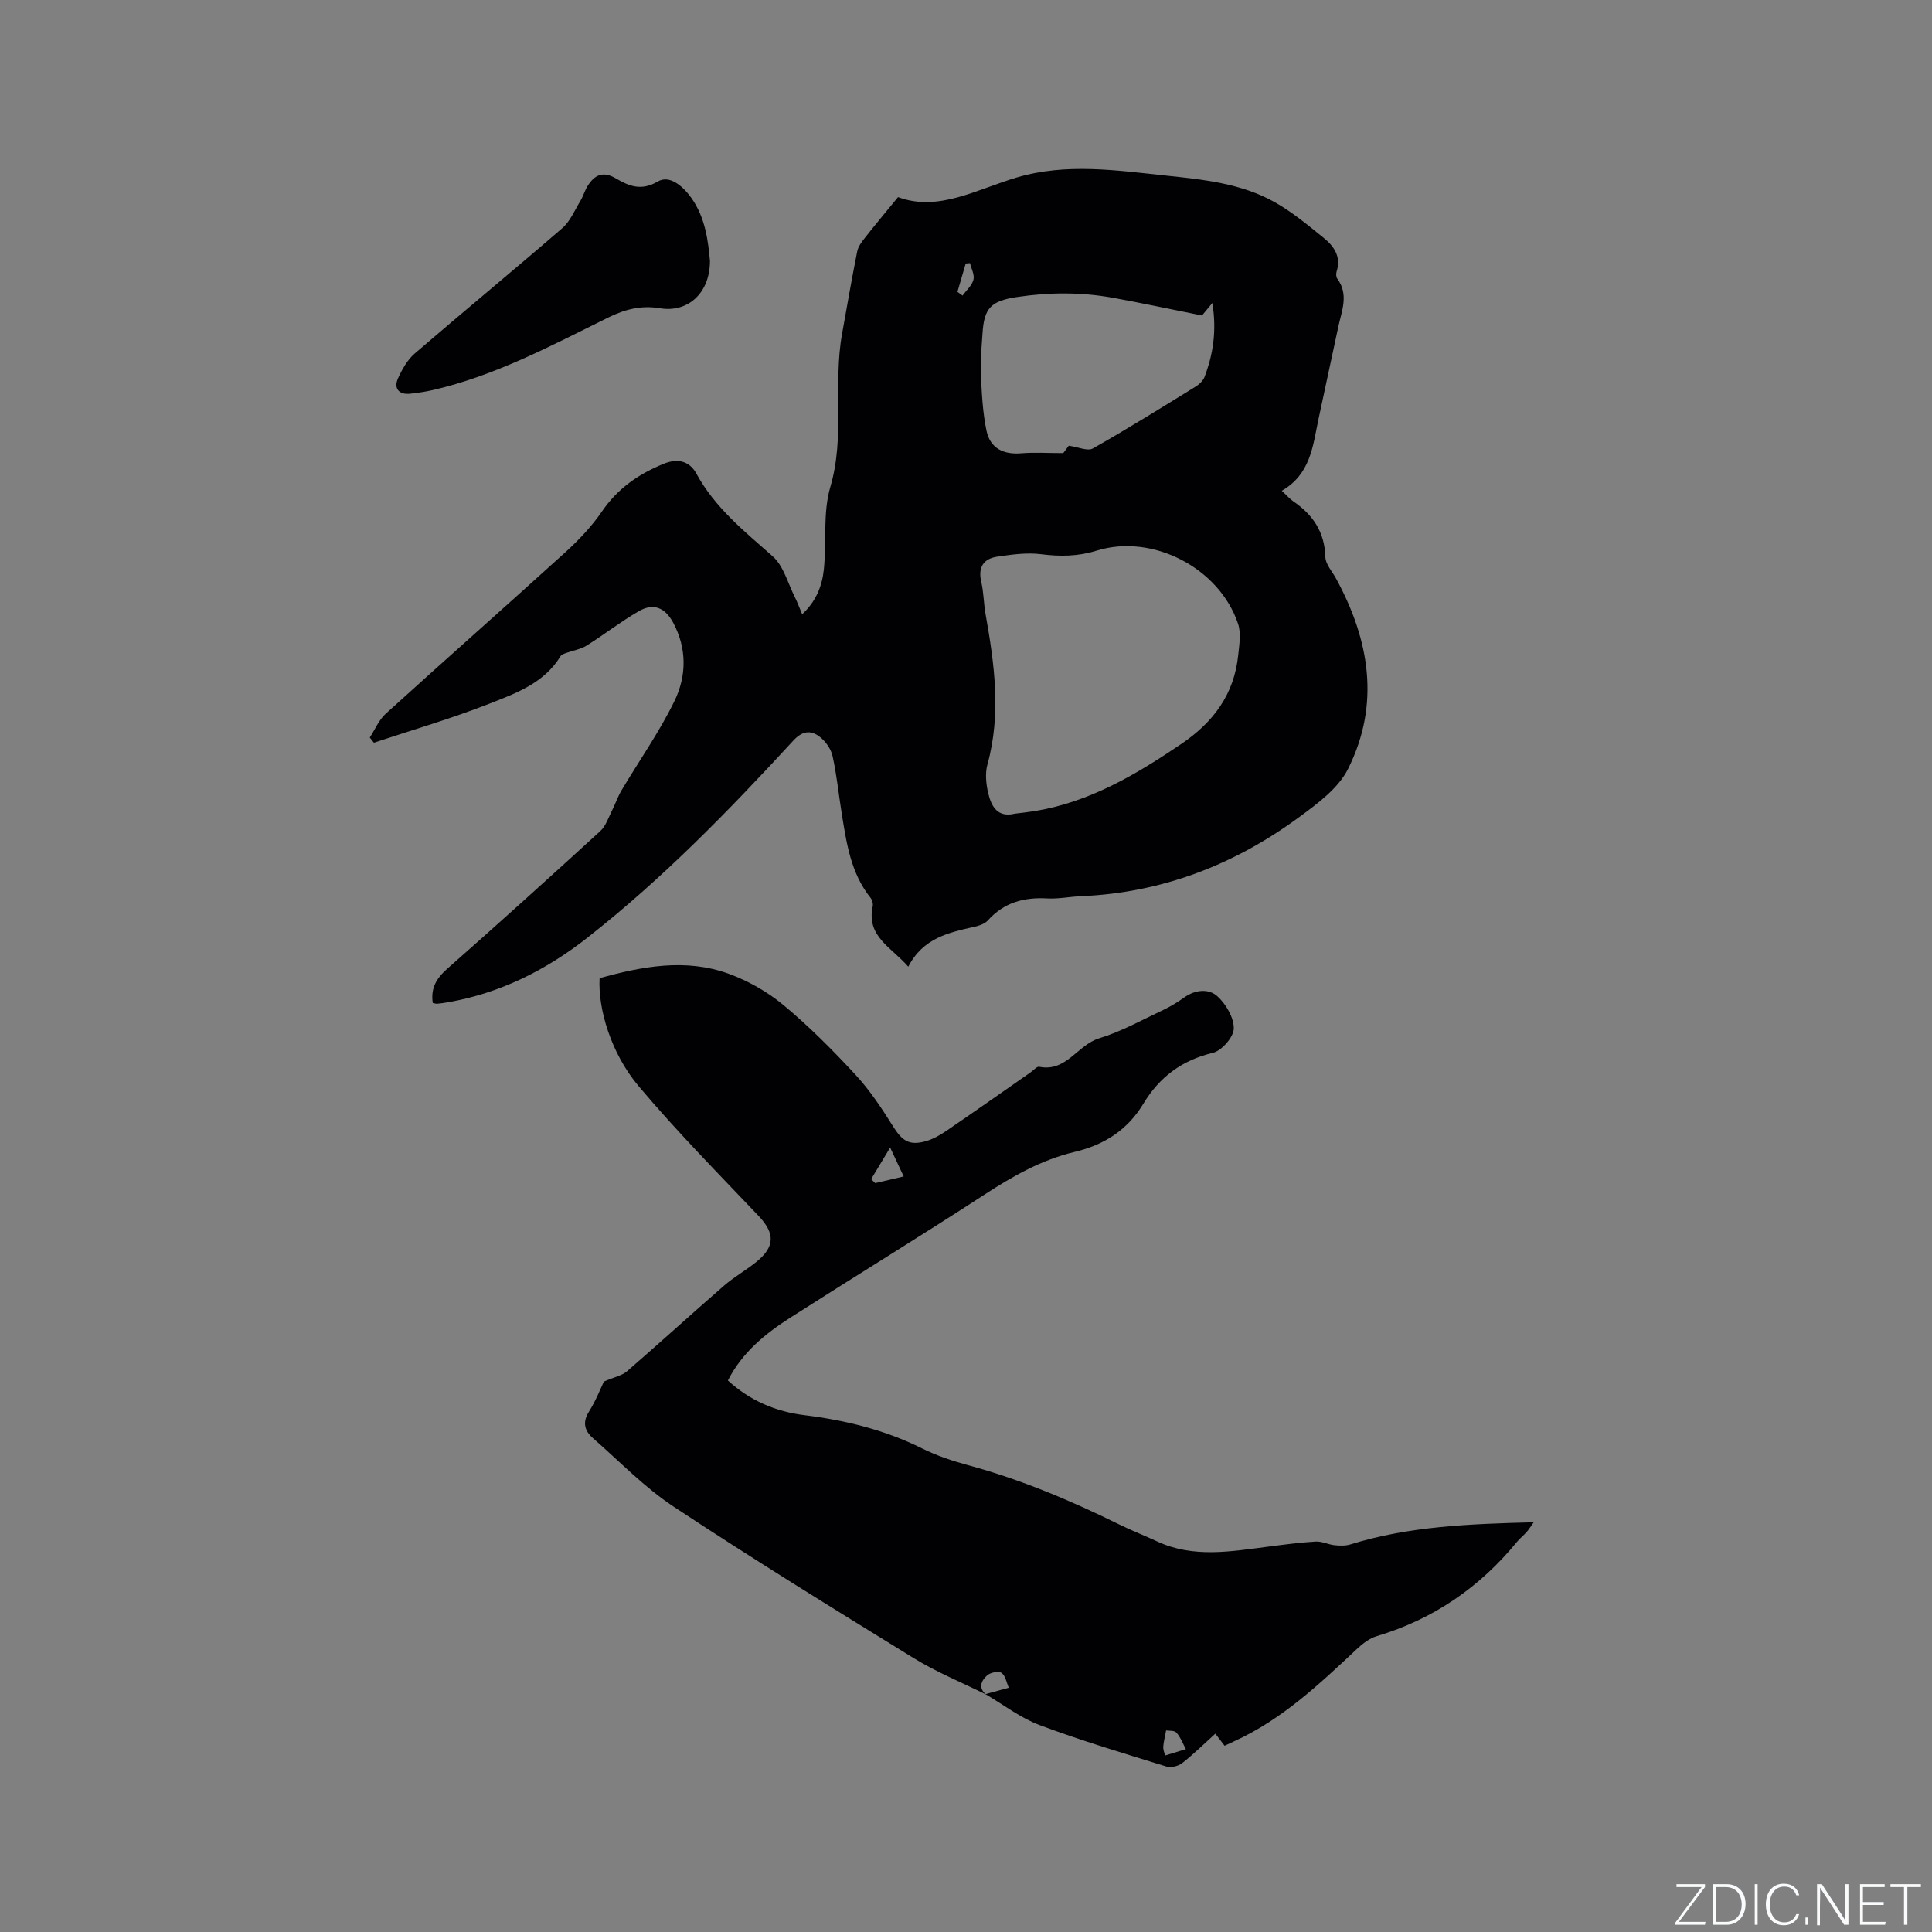
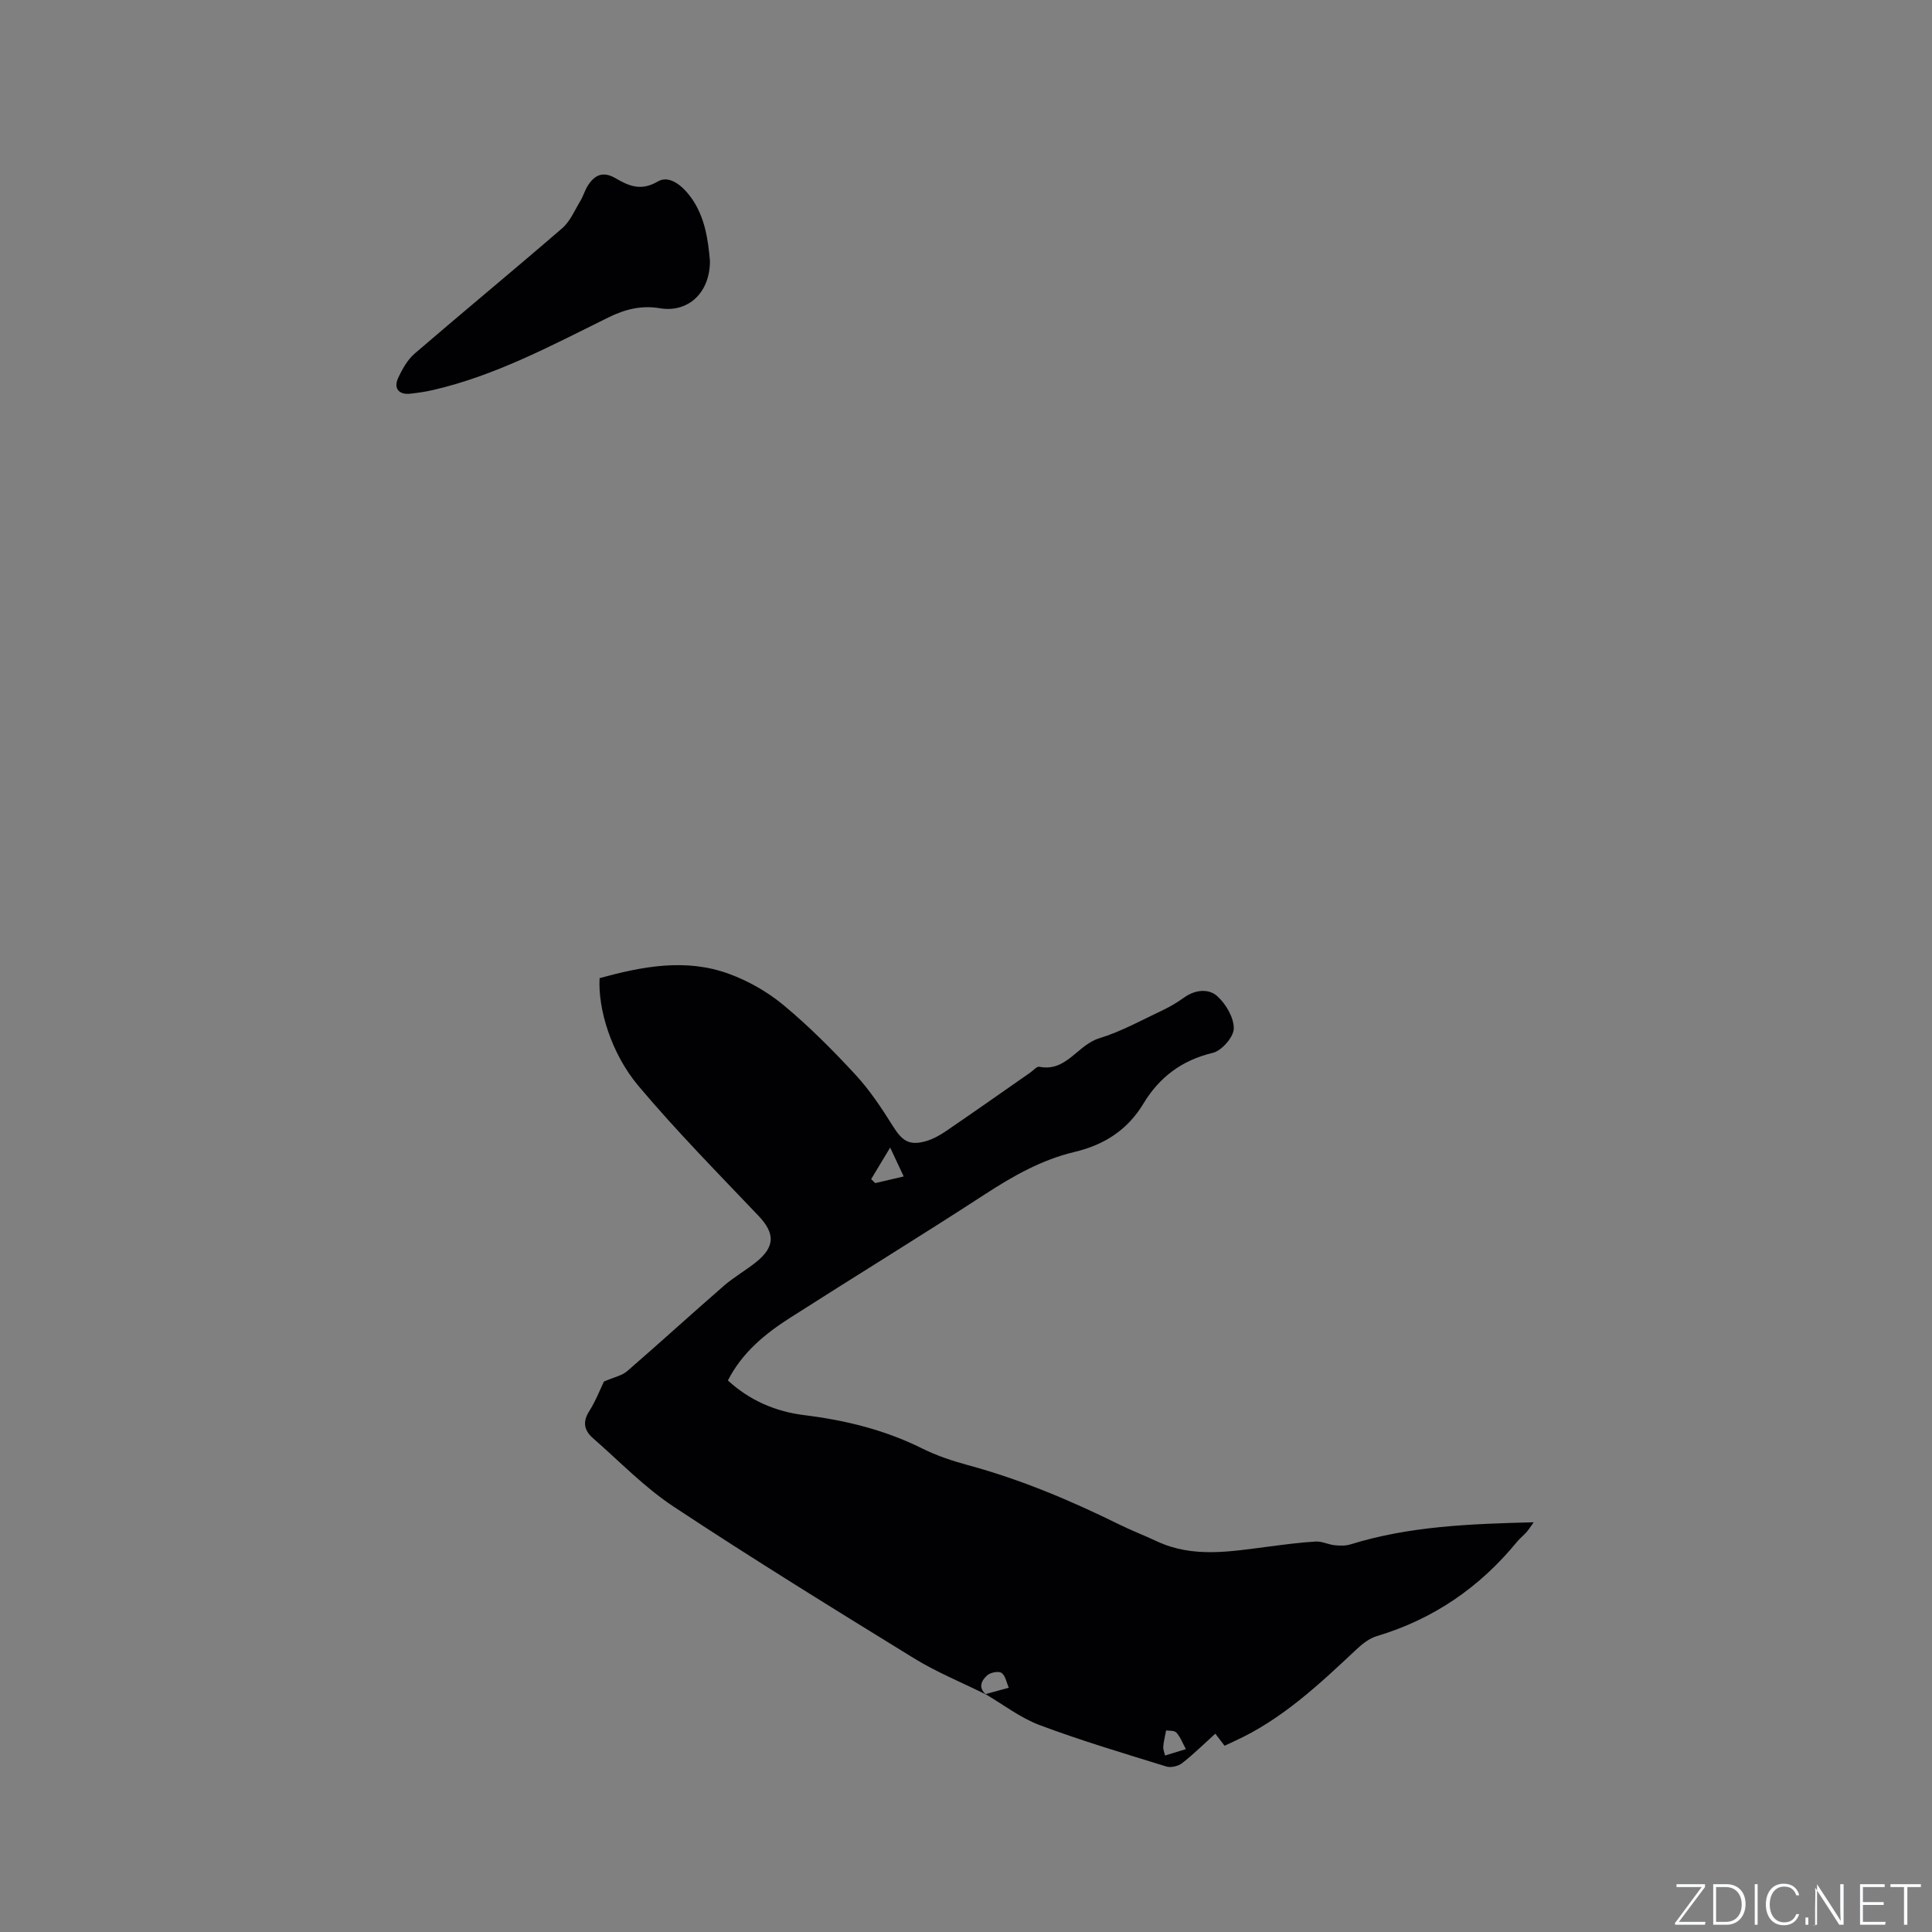
<svg xmlns="http://www.w3.org/2000/svg" enable-background="new 0 0 400 400" viewBox="0 0 400 400">
  <rect x="0" y="0" width="400" height="400" fill="#808080" stroke="none" />
  <g fill="#fafbfc">
    <path d="m346.9 398 5.4-7.3h-5.2v-.6h5.9v.6l-5.4 7.2h5.5l-.1.6h-6.2v-.5z" />
    <path d="m354.7 390.1h2.8c2.3 0 3.9 1.6 3.9 4.1s-1.6 4.3-3.9 4.3h-2.8zm.6 7.8h2c2.2 0 3.3-1.6 3.3-3.6 0-1.8-1-3.6-3.3-3.6h-2z" />
    <path d="m363.9 390.1v8.4h-.6v-8.4z" />
    <path d="m372.5 396.3c-.4 1.3-1.4 2.3-3.2 2.3-2.4 0-3.7-1.9-3.7-4.3 0-2.3 1.2-4.3 3.7-4.3 1.8 0 2.9 1 3.2 2.4h-.6c-.4-1.1-1.1-1.8-2.5-1.8-2.1 0-3 1.9-3 3.7s.9 3.7 3 3.7c1.4 0 2.1-.7 2.5-1.7z" />
    <path d="m373.8 398.5v-1.5h.6v1.5z" />
-     <path d="m376.2 398.5v-8.4h1c1.3 2 4.4 6.7 4.9 7.6-.1-1.2-.1-2.4-.1-3.8v-3.8h.7v8.4h-.9c-1.2-1.9-4.4-6.8-5-7.7.1 1.1 0 2.3 0 3.9v3.9h-.6z" />
+     <path d="m376.2 398.5v-8.4c1.3 2 4.4 6.7 4.9 7.6-.1-1.2-.1-2.4-.1-3.8v-3.8h.7v8.4h-.9c-1.2-1.9-4.4-6.8-5-7.7.1 1.1 0 2.3 0 3.9v3.9h-.6z" />
    <path d="m390 394.4h-4.3v3.5h4.7l-.1.6h-5.2v-8.4h5.1v.6h-4.5v3.1h4.3z" />
    <path d="m394.2 390.7h-2.8v-.6h6.3v.6h-2.8v7.8h-.7z" />
  </g>
-   <path d="m265.38 101.61c1.14 1.06 1.7 1.72 2.38 2.19 4.08 2.77 6.5 6.36 6.64 11.51.04 1.5 1.4 2.98 2.2 4.44 6.97 12.77 9.19 26.06 2.5 39.44-2 4-6.25 7.14-10.03 9.92-13.43 9.9-28.45 15.74-45.29 16.44-2.33.1-4.66.59-6.97.46-4.81-.27-8.94.83-12.27 4.54-.64.71-1.81 1.11-2.8 1.33-5.33 1.19-10.64 2.34-13.69 8.26-3.52-4.06-8.7-6.23-7.37-12.47.12-.55-.09-1.34-.44-1.78-4.11-5.13-4.98-11.35-5.98-17.52-.64-3.96-1.02-7.98-1.9-11.88-.33-1.47-1.46-3.04-2.68-3.97-1.82-1.39-3.57-1.22-5.43.81-13.36 14.52-27.12 28.65-42.69 40.85-8.51 6.67-18.04 11.46-28.84 13.33-.73.13-1.46.23-2.2.3-.29.02-.6-.1-.92-.16-.46-3.03.74-5.09 3.01-7.09 10.66-9.39 21.2-18.92 31.68-28.5 1.13-1.03 1.66-2.74 2.39-4.18.71-1.39 1.2-2.9 1.99-4.23 3.66-6.16 7.83-12.07 10.96-18.49 2.52-5.16 2.63-10.88-.26-16.25-1.67-3.11-4.07-4.13-7.1-2.38-3.74 2.16-7.18 4.85-10.85 7.15-1.21.75-2.74.98-4.11 1.48-.44.16-1.03.32-1.24.67-3.39 5.59-9.24 7.7-14.77 9.87-7.82 3.07-15.91 5.42-23.89 8.07-.28-.36-.57-.71-.85-1.07 1.08-1.66 1.88-3.64 3.3-4.93 12.32-11.18 24.8-22.19 37.12-33.37 2.81-2.55 5.5-5.38 7.64-8.5 3.25-4.76 7.54-7.73 12.79-9.88 3.16-1.29 5.47-.34 6.76 2.02 3.87 7.1 9.93 11.94 15.81 17.14 2.26 2 3.14 5.59 4.6 8.48.52 1.02.9 2.11 1.5 3.51 2.89-2.67 4.14-5.87 4.49-9.29.58-5.69-.23-11.7 1.34-17.06 3.09-10.51.54-21.24 2.43-31.7 1.03-5.7 2-11.41 3.14-17.08.21-1.04.98-2.03 1.67-2.9 2.06-2.63 4.21-5.19 6.78-8.33 8.36 3.11 16.3-1.62 24.6-4.07 10.28-3.03 20.62-1.47 30.92-.38 7.68.81 15.49 1.6 22.38 5.45 3.65 2.04 6.94 4.78 10.21 7.43 2.09 1.69 3.67 3.85 2.71 6.9-.15.47-.15 1.19.11 1.54 2.46 3.32.91 6.69.21 10.03-1.36 6.42-2.77 12.83-4.13 19.25-1.14 5.46-1.63 11.23-7.56 14.65zm-55.25 66.85c1.36-.17 2.73-.31 4.08-.53 11.38-1.86 20.96-7.54 30.33-13.88 6.71-4.54 10.99-10.32 11.82-18.44.22-2.14.62-4.51-.03-6.45-3.87-11.59-17.75-18.76-29.3-15.15-3.86 1.2-7.55 1.23-11.51.73-2.95-.37-6.06.07-9.05.51-2.86.42-4.02 2.21-3.31 5.23.51 2.15.49 4.42.88 6.61 1.85 10.37 3.28 20.72.4 31.18-.51 1.84-.29 4.05.16 5.95.64 2.71 1.91 5.13 5.53 4.24zm40.88-105.73c-1.2 1.44-1.92 2.31-2.15 2.59-6.46-1.29-12.42-2.57-18.42-3.66-6.61-1.2-13.24-1.16-19.89-.16-5.36.81-6.81 2.25-7.13 7.53-.17 2.75-.48 5.51-.35 8.25.19 3.99.36 8.04 1.18 11.92.77 3.64 3.54 4.95 7.17 4.65 2.72-.23 5.47-.04 8.72-.04.15-.21.77-1.03 1.14-1.53 1.92.26 3.9 1.19 5 .56 7.18-4.06 14.18-8.43 21.2-12.76.77-.47 1.59-1.22 1.9-2.02 1.78-4.69 2.55-9.53 1.63-15.33zm-52.78-2.31c.35.26.7.52 1.05.78.79-1.08 1.94-2.07 2.26-3.28.27-1.01-.43-2.28-.71-3.44-.3.03-.59.06-.89.08-.56 1.95-1.13 3.91-1.71 5.86z" fill="#010104" />
  <path d="m204.15 350.83c-5-2.49-10.23-4.61-14.97-7.53-16.69-10.27-33.37-20.57-49.72-31.37-6.04-3.99-11.18-9.36-16.68-14.16-1.78-1.56-2.24-3.3-.81-5.56 1.4-2.22 2.36-4.72 3.06-6.17 2.18-.95 3.76-1.24 4.81-2.15 6.73-5.83 13.31-11.84 20.03-17.68 2.06-1.79 4.49-3.16 6.63-4.87 4.04-3.23 3.97-6.03.49-9.67-8.39-8.82-16.95-17.51-24.79-26.82-5.73-6.81-8.42-16.05-8.06-22.34 8.83-2.42 17.8-4.15 26.72-.91 4.07 1.48 8.07 3.76 11.4 6.53 5.28 4.39 10.17 9.31 14.84 14.36 2.98 3.22 5.45 6.96 7.79 10.7 1.87 2.99 3.33 4.04 6.73 3.1 1.49-.42 2.94-1.22 4.23-2.1 5.86-4 11.67-8.09 17.49-12.15.61-.42 1.32-1.29 1.83-1.18 5.59 1.14 7.9-4.51 12.37-5.88 4.62-1.41 8.94-3.83 13.34-5.9 1.52-.72 2.97-1.63 4.35-2.6 2.27-1.61 5.04-1.83 6.81-.22 1.79 1.63 3.44 4.44 3.4 6.7-.04 1.77-2.5 4.58-4.34 5.02-6.41 1.53-11.05 5.02-14.36 10.5-3.3 5.47-8.1 8.55-14.28 10.02-6.75 1.6-12.71 4.97-18.53 8.76-13.31 8.66-26.87 16.96-40.25 25.51-5.2 3.32-9.98 7.18-12.98 13.04 4.54 4.17 9.92 6.46 15.9 7.19 8.48 1.05 16.61 3.05 24.31 6.88 3.01 1.5 6.28 2.59 9.53 3.47 10.88 2.95 21.2 7.3 31.28 12.27 2.56 1.26 5.23 2.29 7.82 3.5 7.55 3.52 15.33 2.08 23.09 1.09 3.26-.42 6.52-.86 9.79-1.05 1.27-.07 2.58.62 3.89.76 1.08.11 2.27.15 3.29-.17 12.19-3.79 24.76-4.24 37.94-4.58-.71.98-1.05 1.55-1.48 2.03-.64.71-1.4 1.31-2 2.04-7.71 9.41-17.29 15.99-29 19.5-1.54.46-2.99 1.59-4.19 2.72-7.74 7.26-15.45 14.54-25.28 19.02-.57.26-1.13.53-2.05.96-.57-.75-1.15-1.49-1.92-2.5-2.32 2.09-4.48 4.23-6.86 6.09-.81.63-2.32 1-3.27.71-8.79-2.72-17.63-5.35-26.25-8.58-3.98-1.49-7.5-4.24-11.22-6.41 1.62-.44 3.23-.88 4.84-1.32-.47-1.06-.68-2.49-1.5-3.07-.61-.43-2.29-.1-2.97.5-1.16 1.03-1.96 2.53-.24 3.97zm-17.05-107.26c-.86-1.84-1.67-3.58-2.8-5.98-1.39 2.3-2.66 4.42-3.94 6.54.28.27.56.55.85.82 2.2-.51 4.39-1.03 5.89-1.38zm54.33 114.7c-.25 1.34-.52 2.35-.59 3.37-.04.6.24 1.22.37 1.82 1.44-.44 2.87-.88 4.31-1.32-.63-1.16-1.1-2.46-1.96-3.42-.44-.49-1.57-.35-2.13-.45z" fill="#010104" />
  <path d="m146.99 54.02c0 6.7-4.61 10.77-10.37 9.8-3.89-.65-7.27.23-10.69 1.92-11.76 5.8-23.36 12.03-36.28 15.01-1.54.36-3.12.58-4.69.76-2.32.27-3.51-1.06-2.56-3.17.85-1.87 1.95-3.85 3.48-5.16 10.12-8.72 20.43-17.2 30.53-25.94 1.65-1.43 2.58-3.72 3.76-5.66.59-.98.9-2.14 1.51-3.11 1.42-2.24 3.13-3.1 5.78-1.56 2.68 1.56 5.22 2.73 8.72.67 2.47-1.45 5.21 1 6.88 3.29 3.04 4.2 3.56 9.19 3.93 13.15z" fill="#010104" />
</svg>